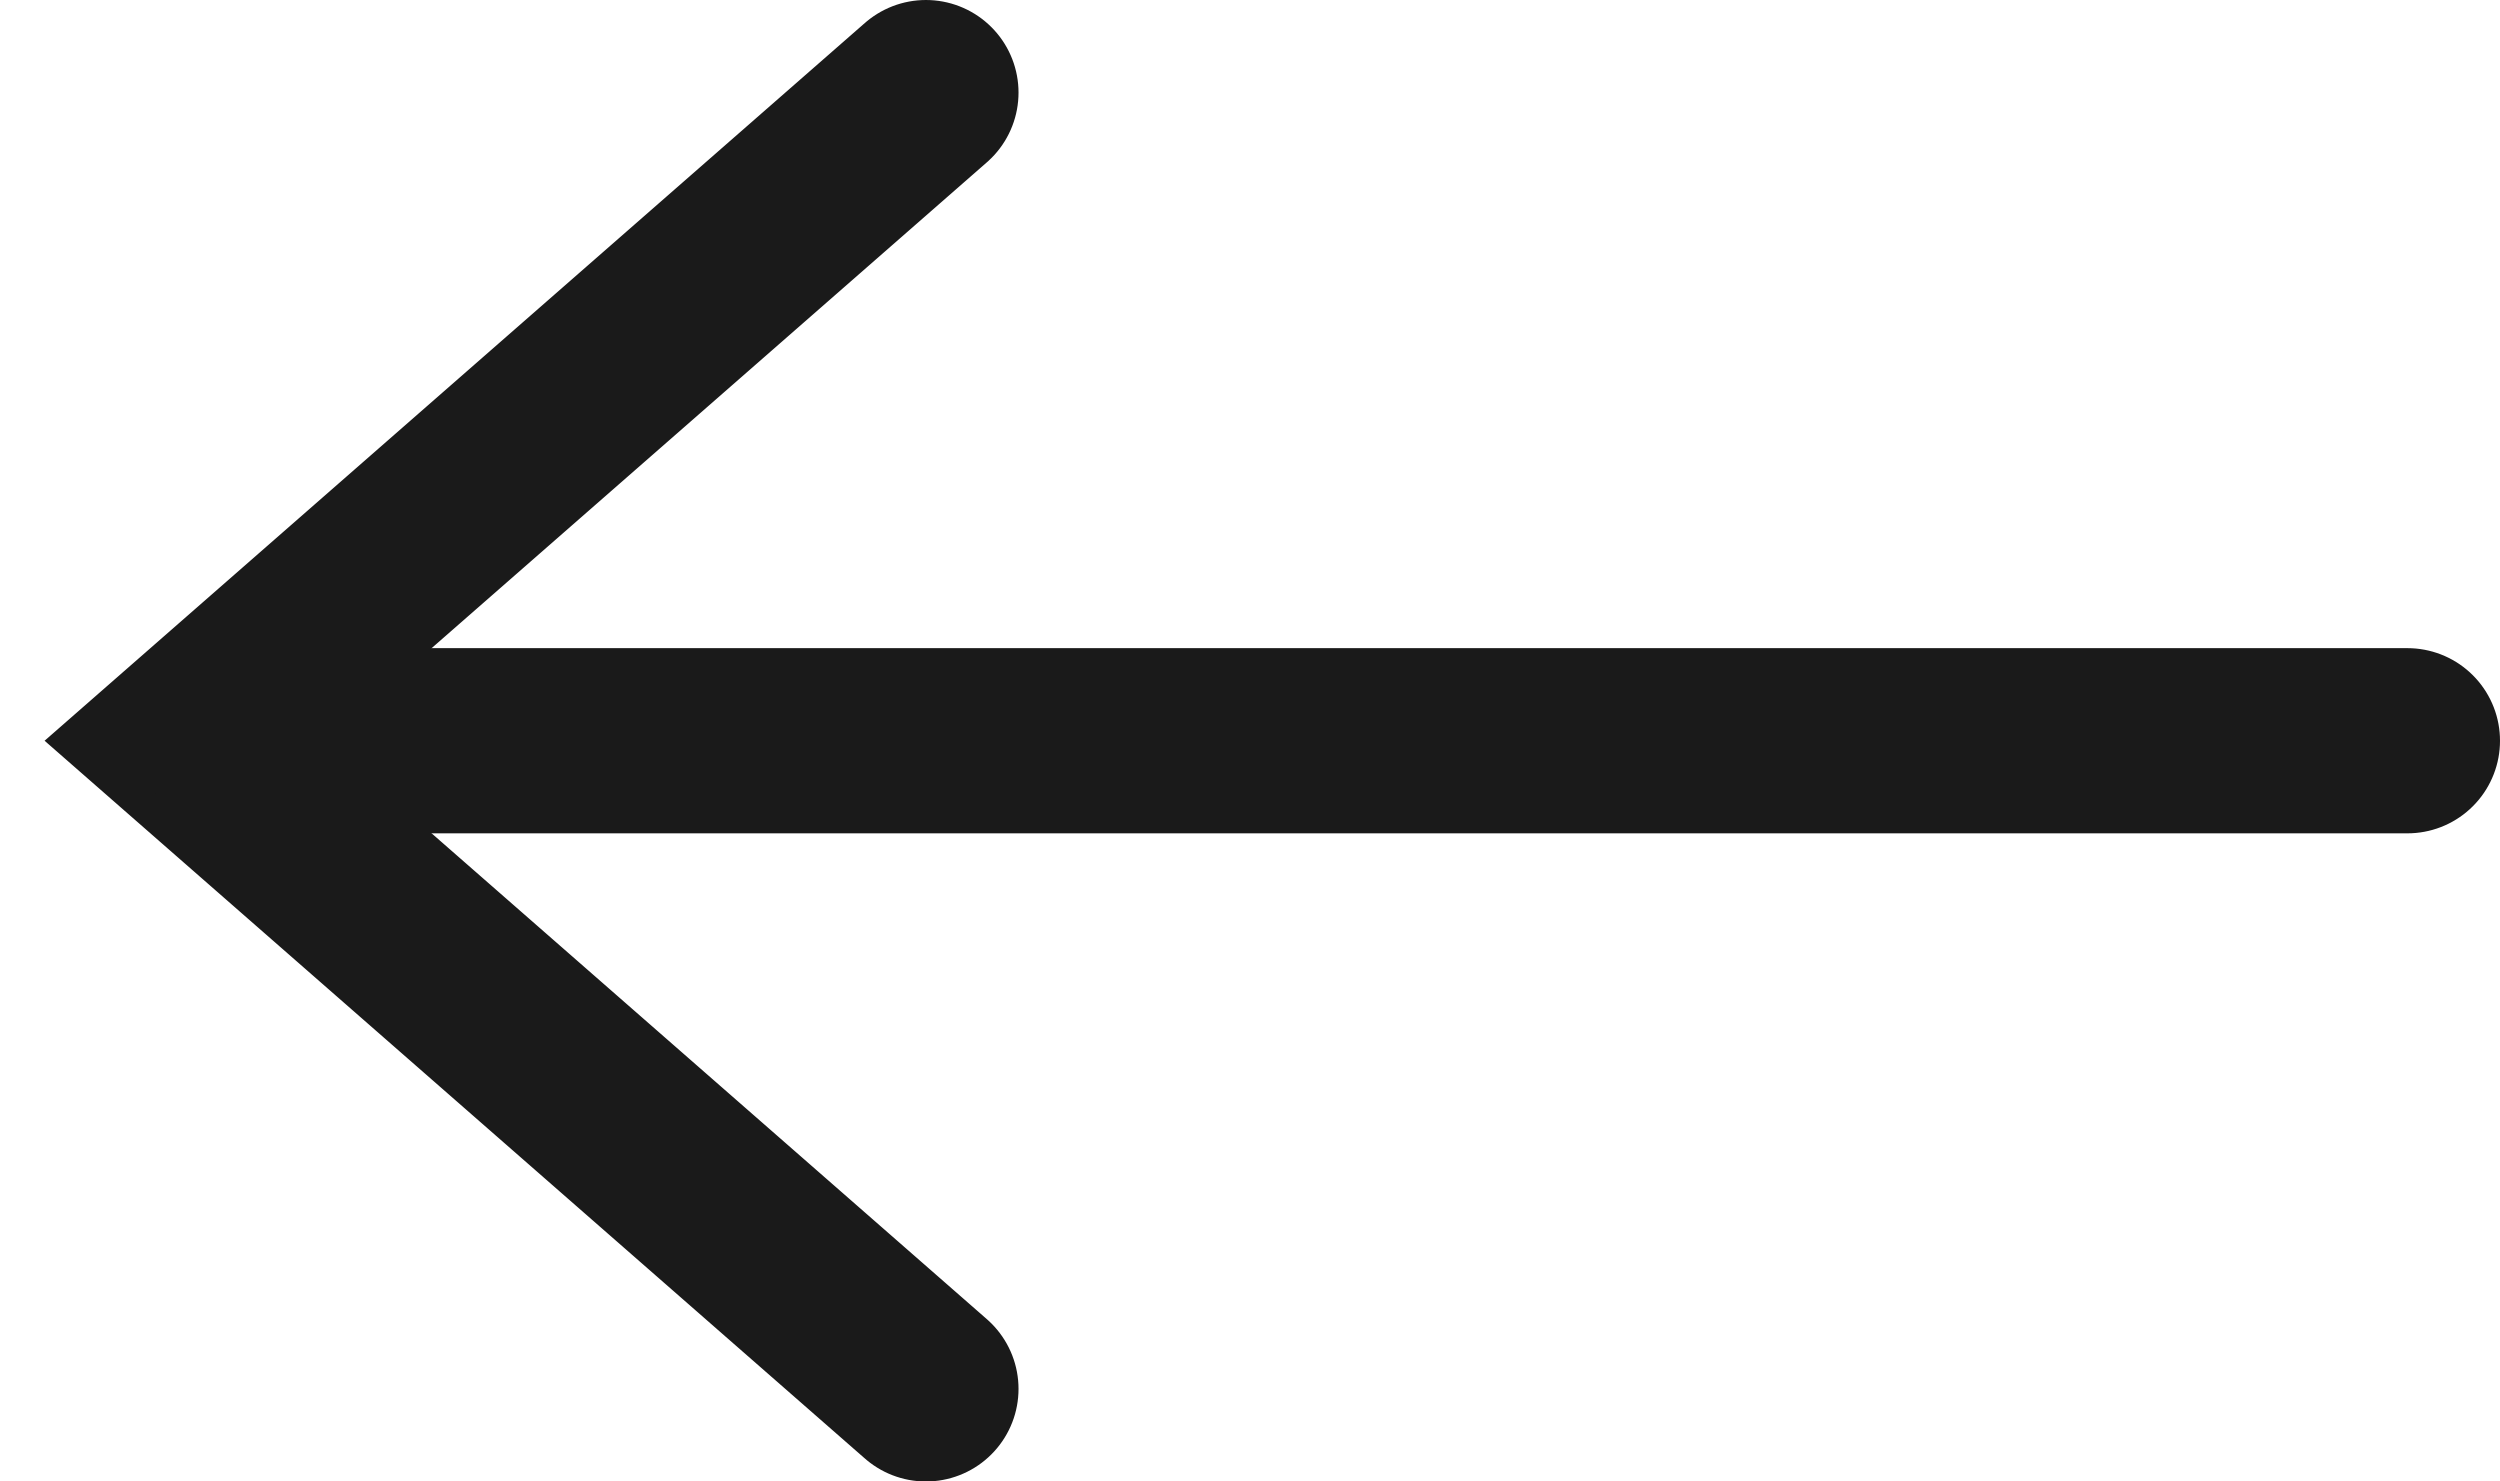
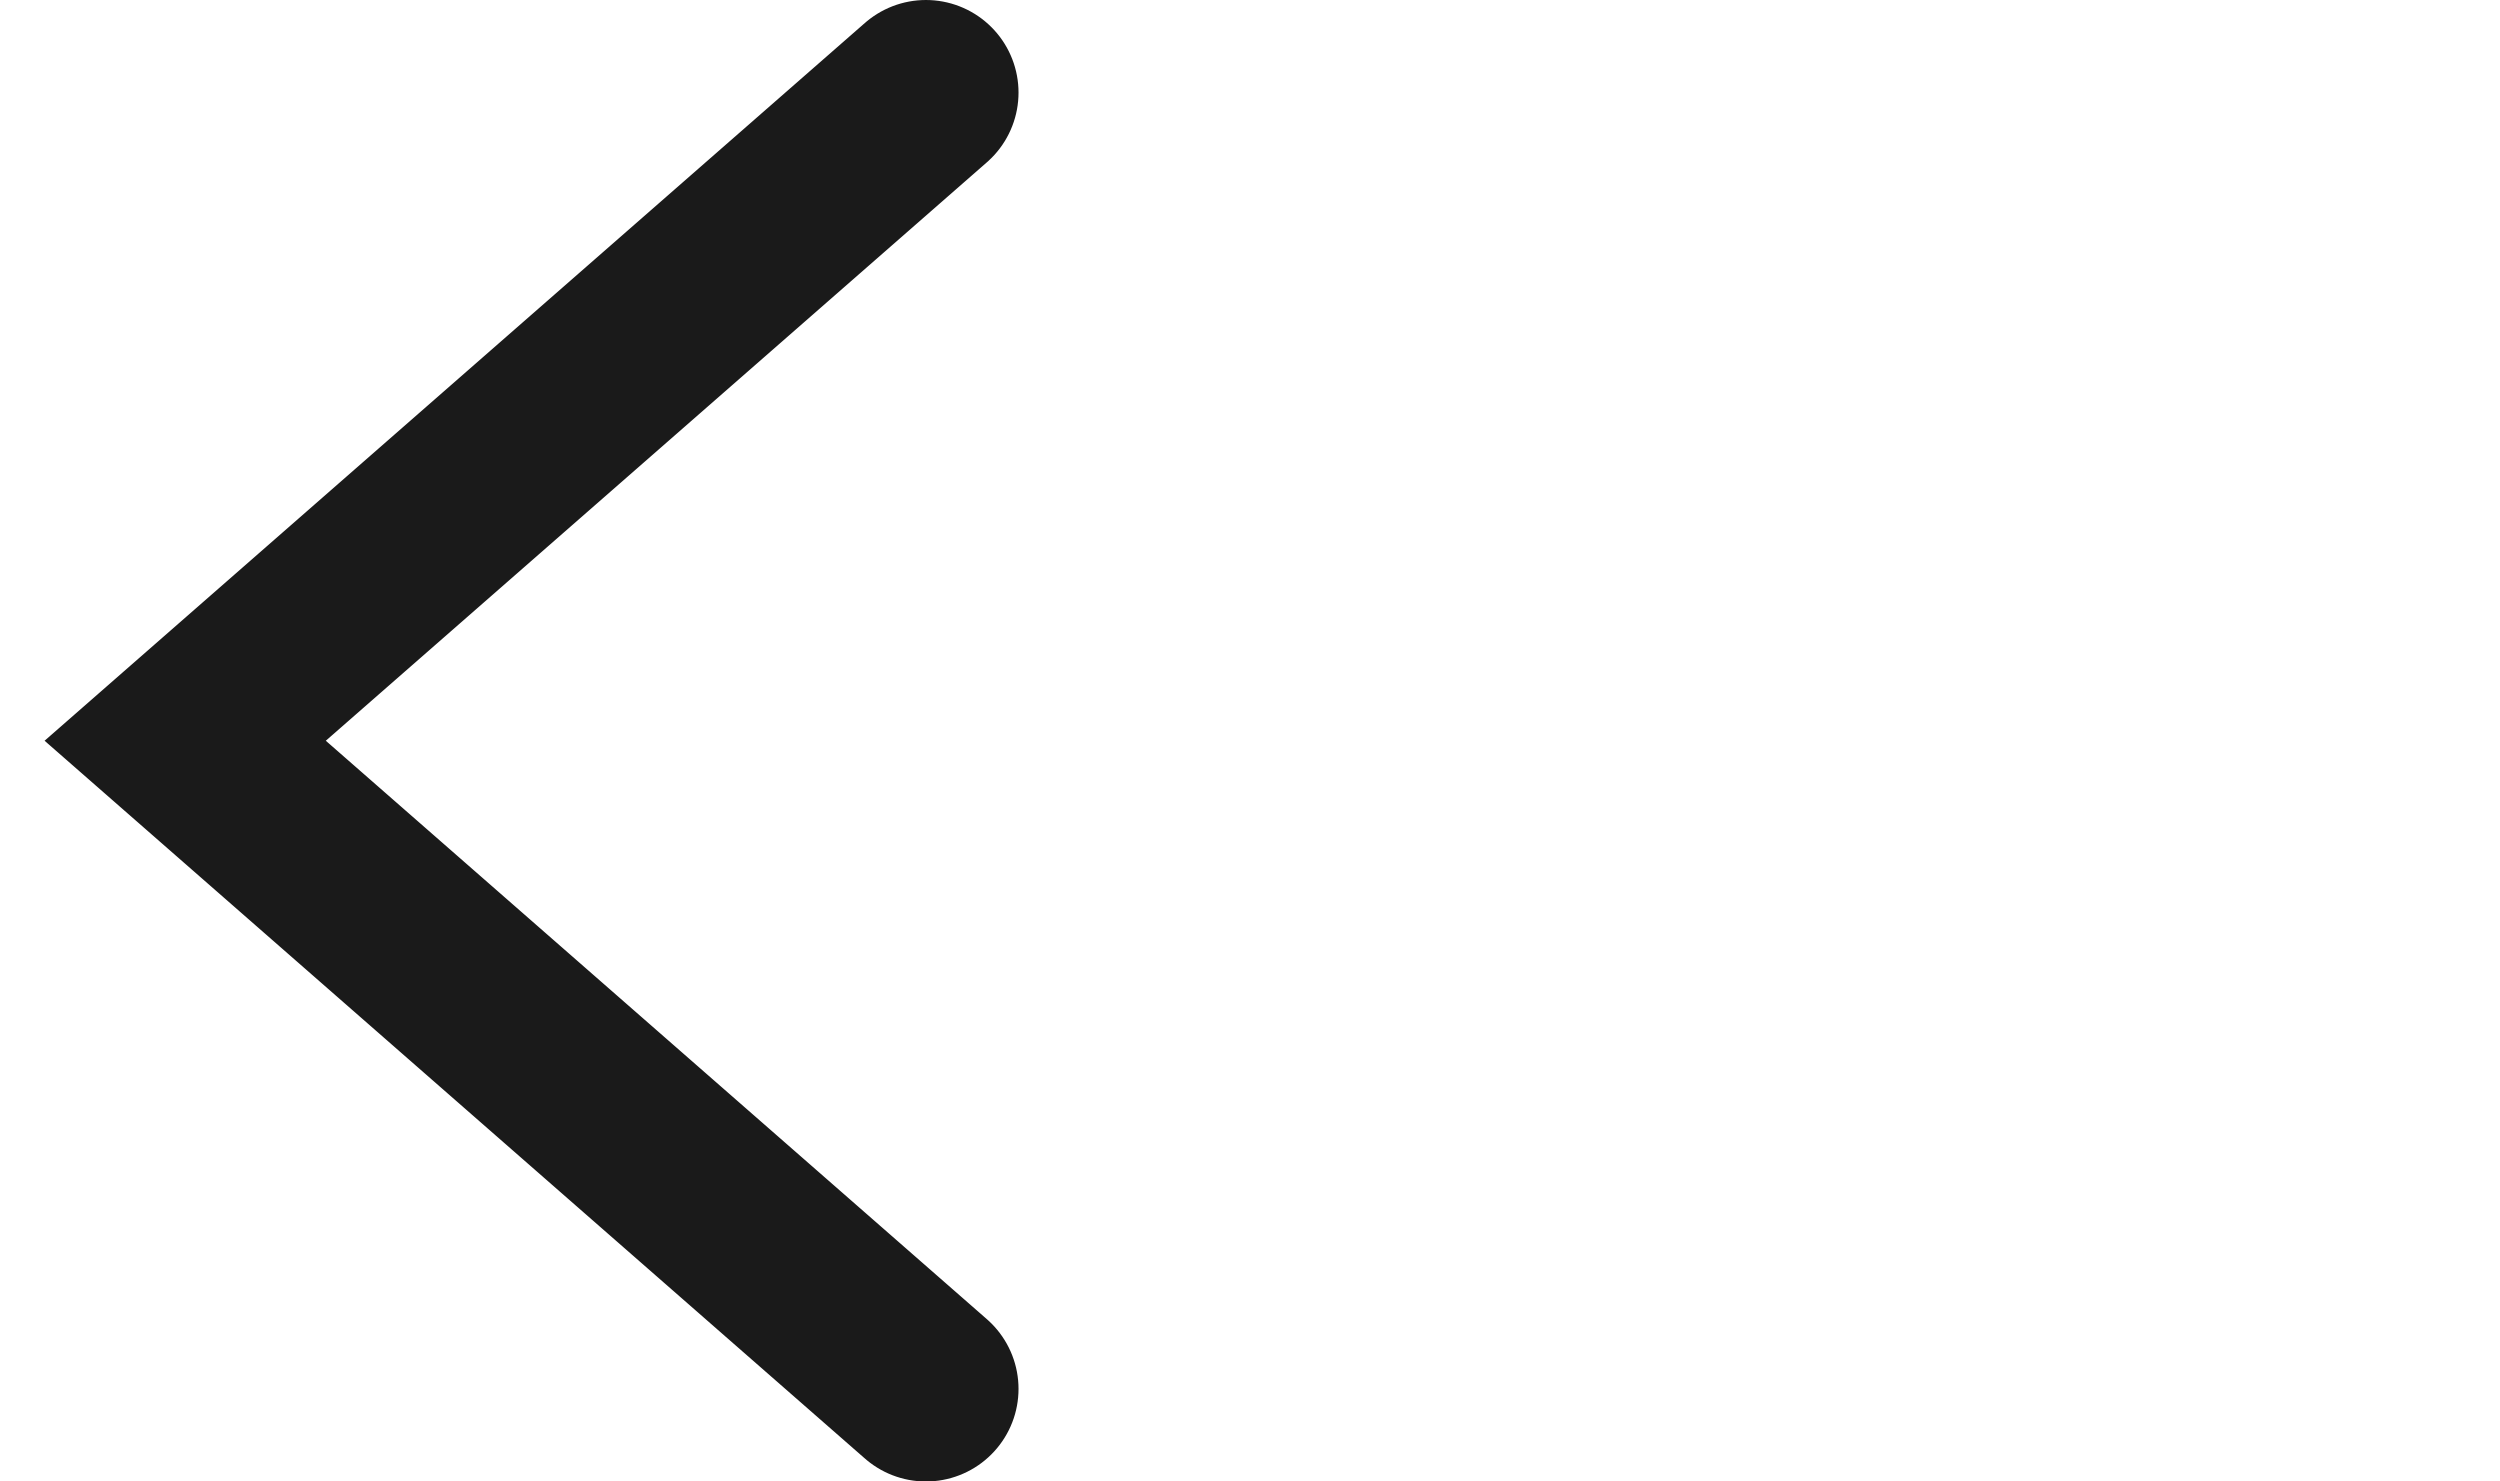
<svg xmlns="http://www.w3.org/2000/svg" width="27" height="16" viewBox="0 0 27 16" fill="none">
  <path d="M10 1L2 8L10 15" stroke="#1A1A1A" stroke-width="2" stroke-linecap="round" />
-   <path d="M2.5 8H26" stroke="#1A1A1A" stroke-width="2" stroke-linecap="round" />
</svg>